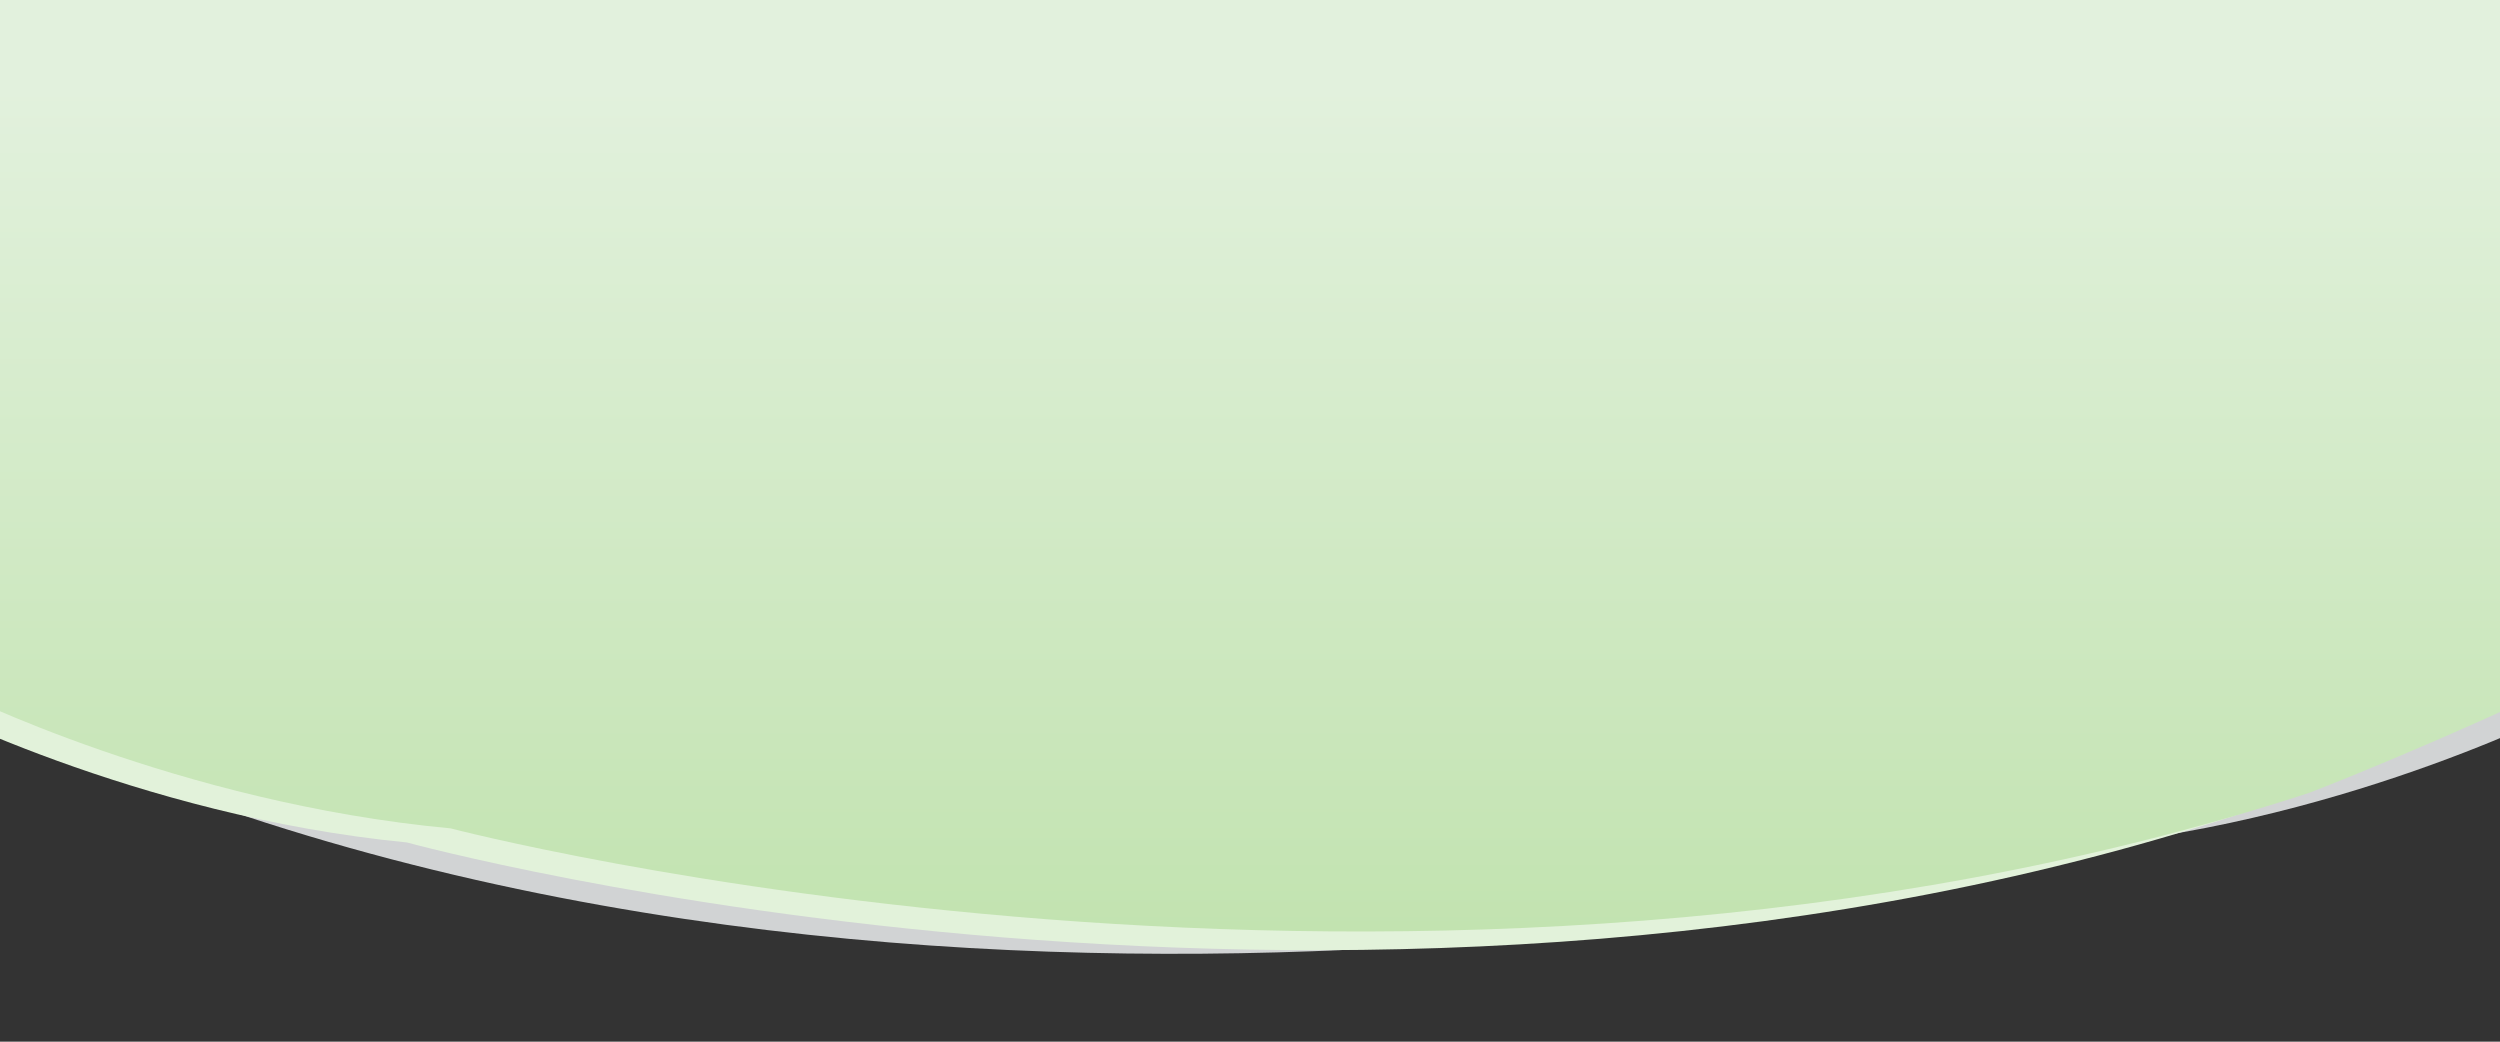
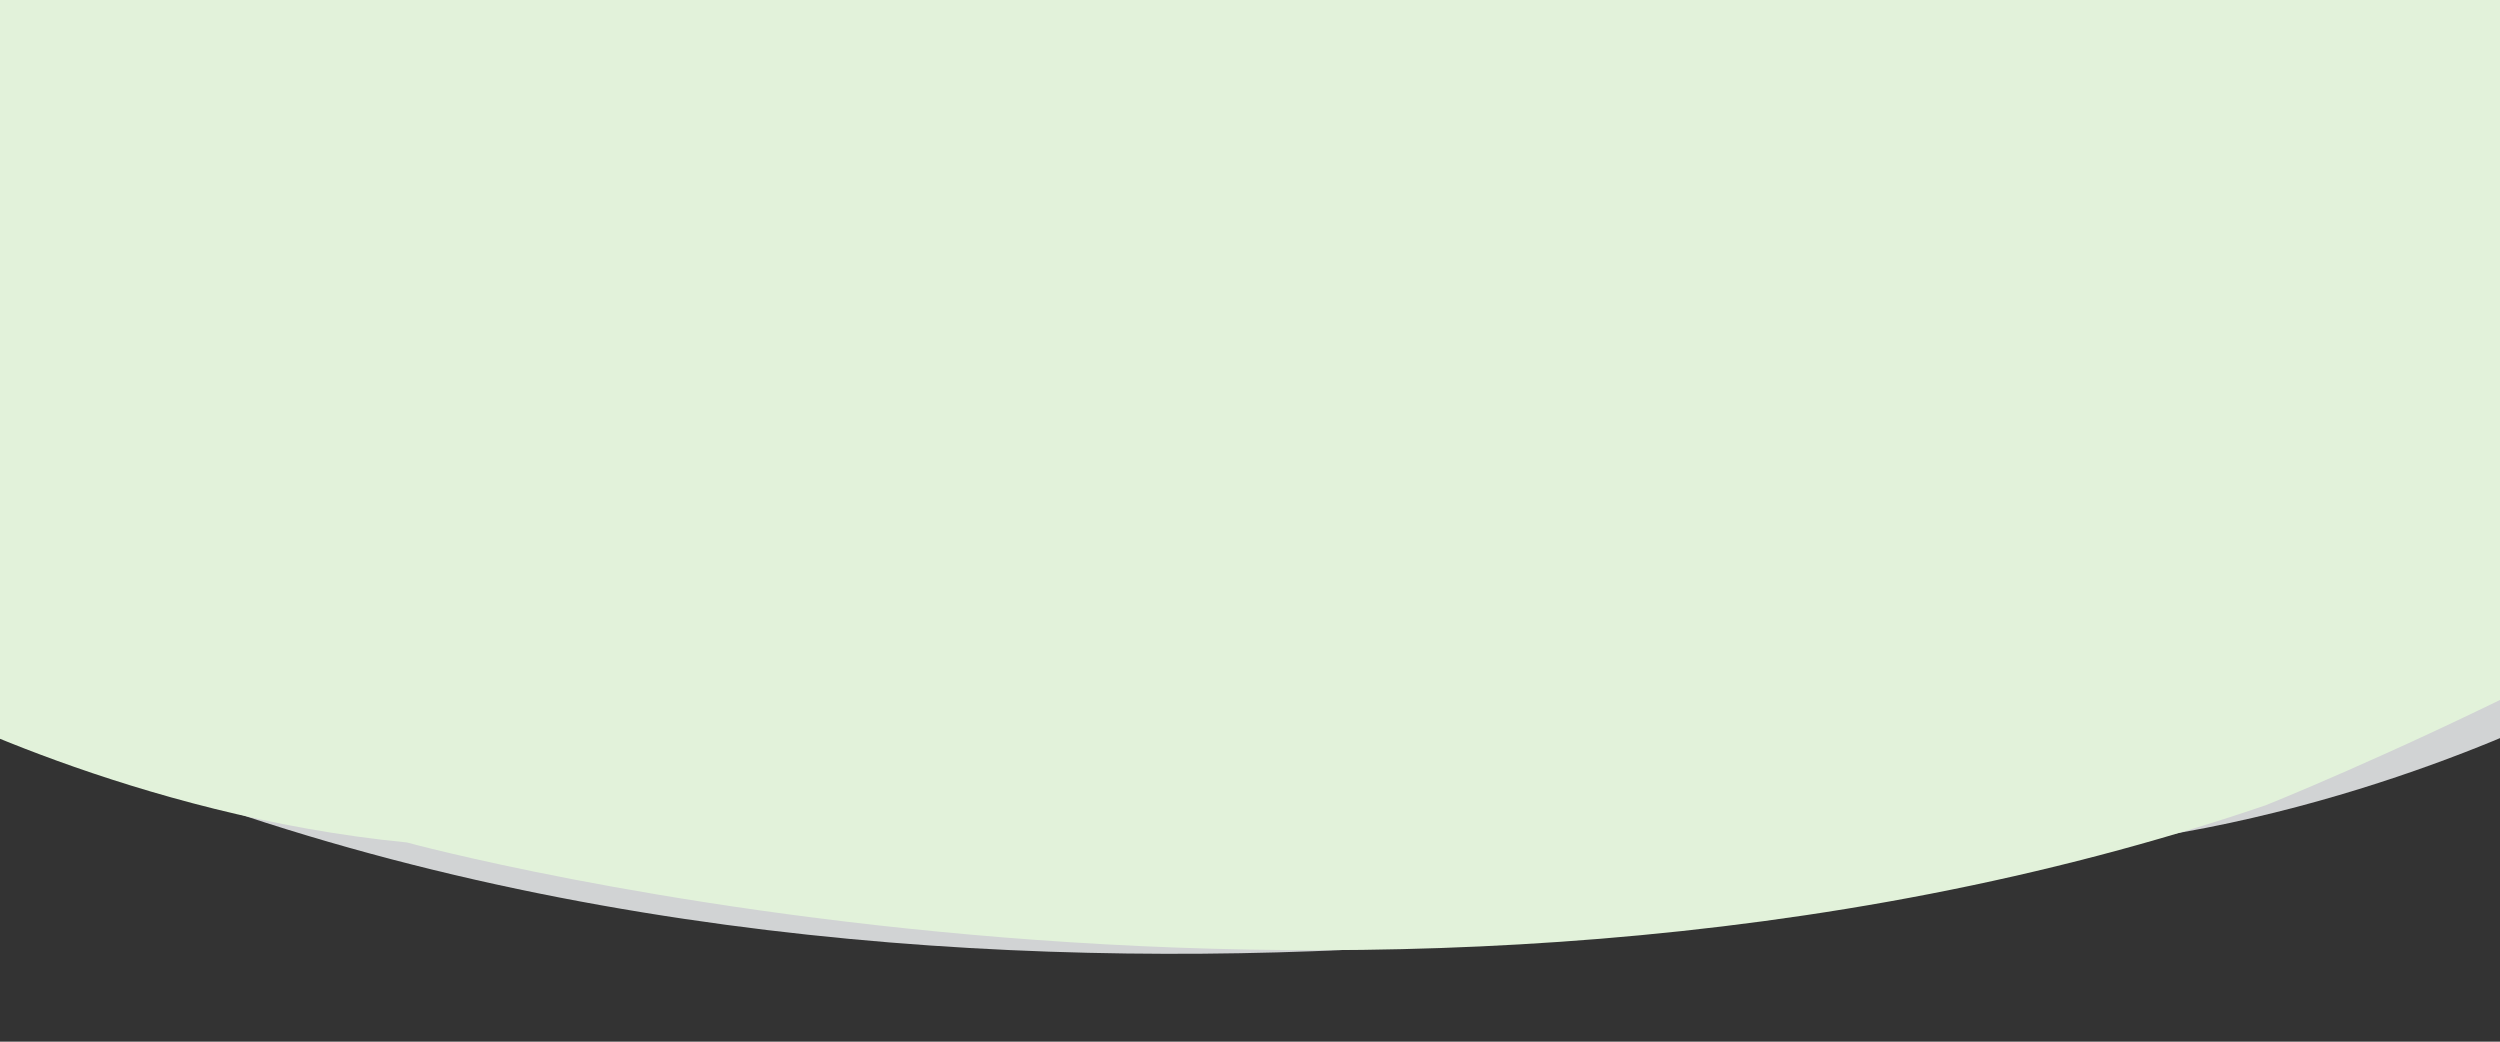
<svg xmlns="http://www.w3.org/2000/svg" version="1.1" viewBox="0 0 1920 800">
  <rect x="0" y="0" width="1920" height="800" fill="#333333" stroke="none" />
  <defs>
    <style>
      .cls-1 {
        fill: #e2f2da;
      }

      .cls-1, .cls-2, .cls-3 {
        stroke-width: 0px;
      }

      .cls-2 {
        fill: url(#linear-gradient);
      }

      .cls-4 {
        stroke: #406ab3;
        stroke-width: 2.6px;
      }

      .cls-4, .cls-5 {
        fill: none;
        stroke-miterlimit: 10;
      }

      .cls-5 {
        stroke: #70be44;
        stroke-width: 2.6px;
      }

      .cls-3 {
        fill: #d1d3d4;
      }

      .cls-6 {
        display: none;
      }
    </style>
    <linearGradient id="linear-gradient" x1="960" y1="-4.7" x2="960" y2="714.7" gradientUnits="userSpaceOnUse">
      <stop offset=".1" stop-color="#e2f1dd" />
      <stop offset="1" stop-color="#c2e3b0" />
    </linearGradient>
  </defs>
  <g id="Layer_5" data-name="Layer 5">
    <path id="bg" class="cls-3" d="M-43.8-21.3H2015.1V507.6c-18,11.5-31.5,22.7-35.5,32.1,0,0-170.7,89.7-380.1,110.1,0,0-744.7,203.9-1427.4-28.5,0,0-94.3-37.6-215.9-98.6V-21.3Z" />
  </g>
  <g id="Layer_6" data-name="Layer 6">
    <path id="bg-2" data-name="bg" class="cls-1" d="M1955.8-24.2H-103.1V504.8c18,11.5,31.5,22.7,35.5,32.1,0,0,170.7,89.7,380.1,110.1,0,0,744.7,203.9,1427.4-28.5,0,0,94.3-37.6,215.9-98.6V-24.2Z" />
  </g>
  <g id="bg-3" data-name="bg">
-     <path id="bg-4" data-name="bg" class="cls-2" d="M1989.4-6.4H-69.5v506.5c18,11,31.5,21.8,35.5,30.7,0,0,170.7,85.9,380.1,105.4,0,0,744.7,195.2,1427.4-27.3,0,0,94.3-36,215.9-94.4V-6.4Z" />
-   </g>
+     </g>
  <g id="Layer_3" data-name="Layer 3" class="cls-6">
-     <path class="cls-5" d="M2448.3,39.1l-13.9-34.3s-6.9-17.2-27.3-51.4l-14.2-49.2s-13.9-36.9-40.5-56.1c0,0-61.5-115-266.2-214.2,0,0,160.8-100.4,166.5-135.3,0,0-72.3-23.1-91.4-.3,0,0-89.4,83.9-134.8,94.9,0,0-171.4-72.8-204.3-84.4l126.5-171.5s32.1-23.1-46.3-21.2c0,0-45.6,1.1-57.7,43.5,0,0-95.3,111.3-121.1,126.8,0,0-334-44.2-399.2-42.6,0,0,88.5-118.6,81.2-158,0,0,31.1-62.7-53.8-63.1,0,0-39.5-16.4-50.5,73,0,0-62.1,137.7-88,143.3-26,5.6-234.6,15.4-234.6,15.4,0,0,10.1-124.1,48.7-149.8l37.6-65.3s25.2-37.8-59.6-35.8c0,0-45.5,8.5-57.6,46,0,0-75.8,108.3-60.1,221.9,0,0-234.4,25.4-344.3,70.1,0,0-50.2-159.1-115.2-145.2,0,0-33.7,2.9-38.3,15.6-10.7,29.5,7.1,92.7,49.8,159.4l-129.6,40.2S-19.9-271.9-64.6-231.2c0,0-224.7,163.9-300.1,284.6,0,0-134.3,117.1-27.8,206.3,0,0,129.3,227.4,444.2,294.3,0,0,138,36.4,151.5,58.4,0,0,144.8,51.1,321.3,59.3,0,0,629.2,109.1,1200-45.7,0,0,511.9-160.7,606.1-316.6,0,0,140.6-132.2,117.7-270.4" />
-   </g>
+     </g>
  <g id="Layer_4" data-name="Layer 4" class="cls-6">
-     <path class="cls-4" d="M-402.5,82.7c-15.7,144.8,131.5,276,131.5,276,102.1,157.8,621.7,301.9,621.7,301.9,578.1,135.1,1200.9-6.7,1200.9-6.7,175.8-16.5,317.8-76.2,317.8-76.2,12.4-23.5,148.3-67.6,148.3-67.6,311.1-83.8,428.5-326.1,428.5-326.1,101.8-97.6-38.4-213.3-38.4-213.3-81.6-122.2-314.5-282.5-314.5-282.5-46.8-40.3-382.6-146.9-382.6-146.9l-131.5-36c39.2-71.2,53.7-137.8,41.5-168-5.2-13-39-14.5-39-14.5-65.6-11.5-107.5,156.2-107.5,156.2-112.1-41.5-347.5-57.3-347.5-57.3,9.8-118.9-71.5-228.1-71.5-228.1-14.1-38.4-59.9-45.2-59.9-45.2-84.8,1.7-57.6,39.9-57.6,39.9l40.9,66.2c39.8,25,56.4,153.6,56.4,153.6,0,0-208.9-.9-235.1-5.5-26.2-4.6-95.4-145.1-95.4-145.1-15.6-92.6-54.2-73.7-54.2-73.7-84.7,4.3-50.4,68.1-50.4,68.1-5.3,41.4,89.3,160.7,89.3,160.7-65.2,1.3-396.5,62.4-396.5,62.4-26.5-14.9-127.5-126.4-127.5-126.4-14.2-43.6-59.9-42.6-59.9-42.6-78.3,1.6-45.1,24.2-45.1,24.2l135.2,172.6c-32.3,13.6-199.7,97-199.7,97-45.9-9.4-139.5-92.6-139.5-92.6-20.3-22.8-91.3,4.5-91.3,4.5,7.5,36,173.3,133.2,173.3,133.2-199.3,112.5-254.8,234.9-254.8,234.9-25.5,21.2-37.5,60.2-37.5,60.2l-11.6,51.8c-18.6,36.5-24.6,54.7-24.6,54.7l-12.1,36.4" />
-   </g>
+     </g>
</svg>